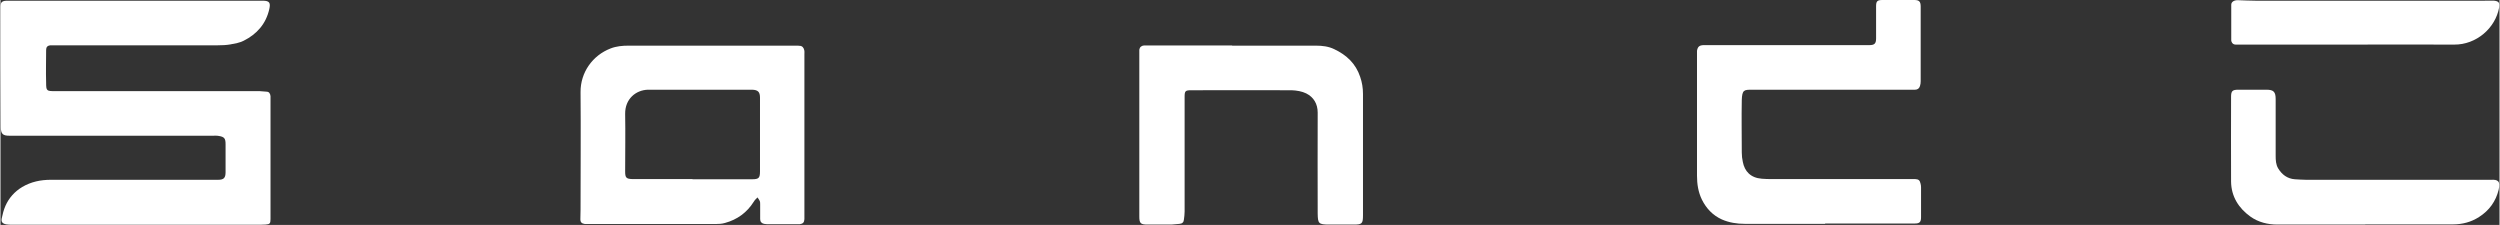
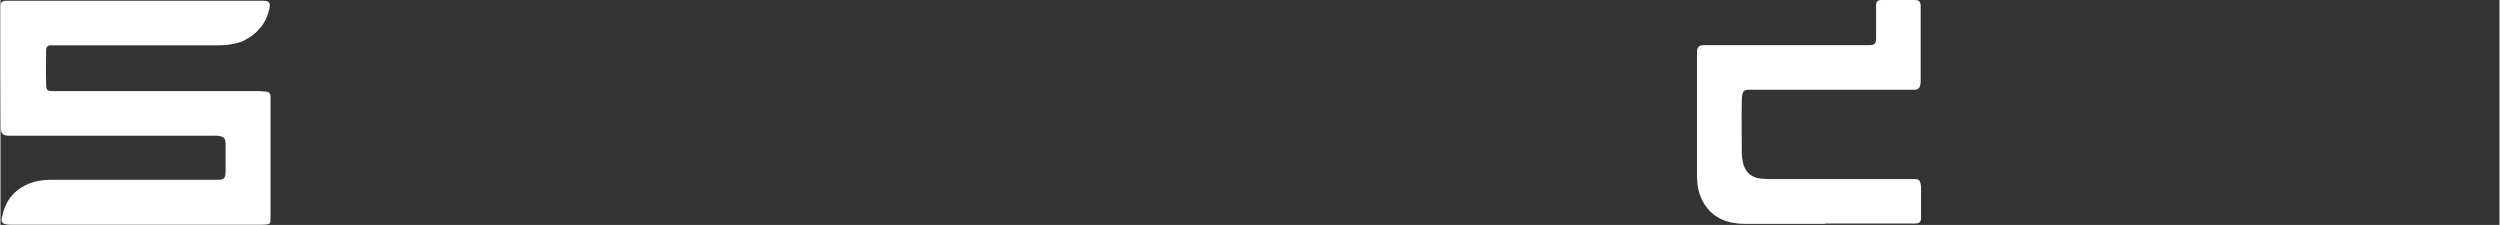
<svg xmlns="http://www.w3.org/2000/svg" height="4.5mm" viewBox="0 0 141.78 12.76" width="50.02mm">
  <rect x="0" y="0" width="141.78" height="12.76" fill="#333333" stroke="none" />
  <g fill="#fff">
    <path d="m7.69.04h7.18c.4 0 .46.12.38.48-.19.84-.71 1.42-1.45 1.79-.23.12-.5.16-.76.21-.23.04-.47.05-.71.05-3.08 0-6.16 0-9.24 0-.09 0-.18 0-.27 0-.15.02-.23.1-.23.26 0 .62-.02 1.24 0 1.86 0 .47.03.48.5.48h11.61c.13 0 .25.03.38.03.16 0 .22.1.24.25v.22 6.65.11c0 .25-.04.29-.28.31-.09 0-.18.01-.27.01-4.7 0-9.41 0-14.11 0-.11 0-.22 0-.33-.02-.21-.04-.3-.13-.26-.34.05-.24.11-.48.21-.71.2-.45.52-.81.95-1.07.51-.3 1.05-.41 1.63-.41h9.3.19c.32 0 .42-.11.42-.43 0-.53 0-1.06 0-1.59 0-.33-.07-.42-.4-.47-.11-.02-.22-.01-.33-.01-3.79 0-7.58 0-11.36 0-.06 0-.11 0-.17 0-.38 0-.49-.1-.49-.49-.02-2.26-.02-4.52-.02-6.79 0-.31.08-.38.42-.38h7.26z" />
-     <path d="m42.95 11.2c-.08.08-.16.15-.21.24-.39.62-.94 1.02-1.64 1.21-.17.05-.36.06-.54.06-2.41 0-4.82 0-7.24 0-.05 0-.11 0-.16 0-.2-.03-.27-.11-.26-.31 0-.17.01-.35.01-.52 0-2.22.02-4.43 0-6.65-.01-1.13.69-2.09 1.7-2.48.33-.13.68-.16 1.02-.16h9.52c.06 0 .13 0 .19.01.15 0 .23.11.26.24.02.08.01.16.01.25v9.18.16c-.01.19-.08.26-.26.29-.05 0-.11 0-.16 0-.53 0-1.06 0-1.6 0-.09 0-.18 0-.27-.02-.14-.03-.22-.12-.22-.27 0-.27 0-.55 0-.82 0-.19 0-.19-.13-.38zm-3.69-1.03h3.38c.38 0 .45-.07.45-.45 0-.92 0-1.83 0-2.75 0-.48 0-.95 0-1.43 0-.33-.12-.44-.45-.45-.05 0-.09 0-.14 0-1.84 0-3.68 0-5.52 0-.08 0-.16 0-.25 0-.68.02-1.3.52-1.29 1.37.02 1.09 0 2.18 0 3.27 0 .35.06.42.41.43h.19 3.22z" />
    <path d="m103.51 12.7c-1.51 0-3.03 0-4.54 0-.46 0-.9-.07-1.31-.25-.51-.23-.88-.62-1.13-1.12-.21-.43-.28-.89-.28-1.36 0-2.3 0-4.6 0-6.9 0-.06 0-.13 0-.19.04-.23.13-.31.37-.32h.22 9 .19c.29 0 .38-.09.38-.38 0-.6 0-1.21 0-1.81 0-.3.06-.37.37-.37h1.79c.29 0 .37.09.37.38v4.23c0 .09-.01.18-.04.27-.04.13-.13.21-.28.21-.07 0-.15 0-.22 0-3.01 0-6.02 0-9.02 0-.46 0-.57 0-.59.59-.02.99 0 1.98 0 2.97 0 .18.02.37.06.54.1.52.43.9 1.08.95.16.01.31.02.47.02h8.01.22c.19.01.26.07.3.25.02.07.03.14.03.22v1.7c0 .26-.08.35-.34.35-.24 0-.48 0-.72 0-1.46 0-2.92 0-4.37 0z" />
-     <path d="m69.87 2.59h4.76c.36 0 .71.04 1.04.2.7.33 1.22.82 1.47 1.57.11.32.16.63.16.97v6.87c0 .5-.05.54-.55.54-.46 0-.92 0-1.38 0-.6 0-.63-.07-.64-.63-.01-1.91 0-3.81 0-5.72 0-.5-.23-.88-.65-1.09-.24-.12-.55-.17-.82-.18-1.91-.01-3.81 0-5.72 0-.32 0-.36.05-.36.37v6.51c0 .15-.02.31-.04.46-.01.15-.1.23-.25.24s-.31.03-.46.04c-.45 0-.9 0-1.35 0-.4 0-.47-.07-.47-.46 0-.88 0-1.76 0-2.64 0-2.19 0-4.38 0-6.57 0-.08 0-.17 0-.25.02-.14.12-.23.26-.24h.22 4.79z" />
-     <path d="m134.16 12.74c-1.66 0-3.32 0-4.98 0-.55 0-1.08-.13-1.53-.45-.67-.48-1.09-1.14-1.1-1.99-.01-1.6 0-3.21 0-4.81 0-.33.08-.4.41-.4h1.6c.4 0 .52.12.52.53v3.21c0 .25.01.5.14.72.21.35.52.59.95.62.21.01.42.03.63.03h10.31.19c.38-.02.55.07.43.57-.16.65-.53 1.17-1.11 1.54-.45.29-.95.42-1.48.42-1.66 0-3.32 0-4.98 0z" />
-     <path d="m133.14 2.53c-2.04 0-4.07 0-6.11 0-.07 0-.15 0-.22 0-.13 0-.2-.07-.24-.18 0-.02-.01-.04-.01-.05 0-.68 0-1.36 0-2.03 0-.17.17-.26.36-.26.34.01.68.03 1.01.03h13.01c.18 0 .36-.01.54 0 .26.03.32.12.28.38-.21 1.18-1.3 2.12-2.55 2.11-2.03-.01-4.05 0-6.08 0z" />
  </g>
</svg>